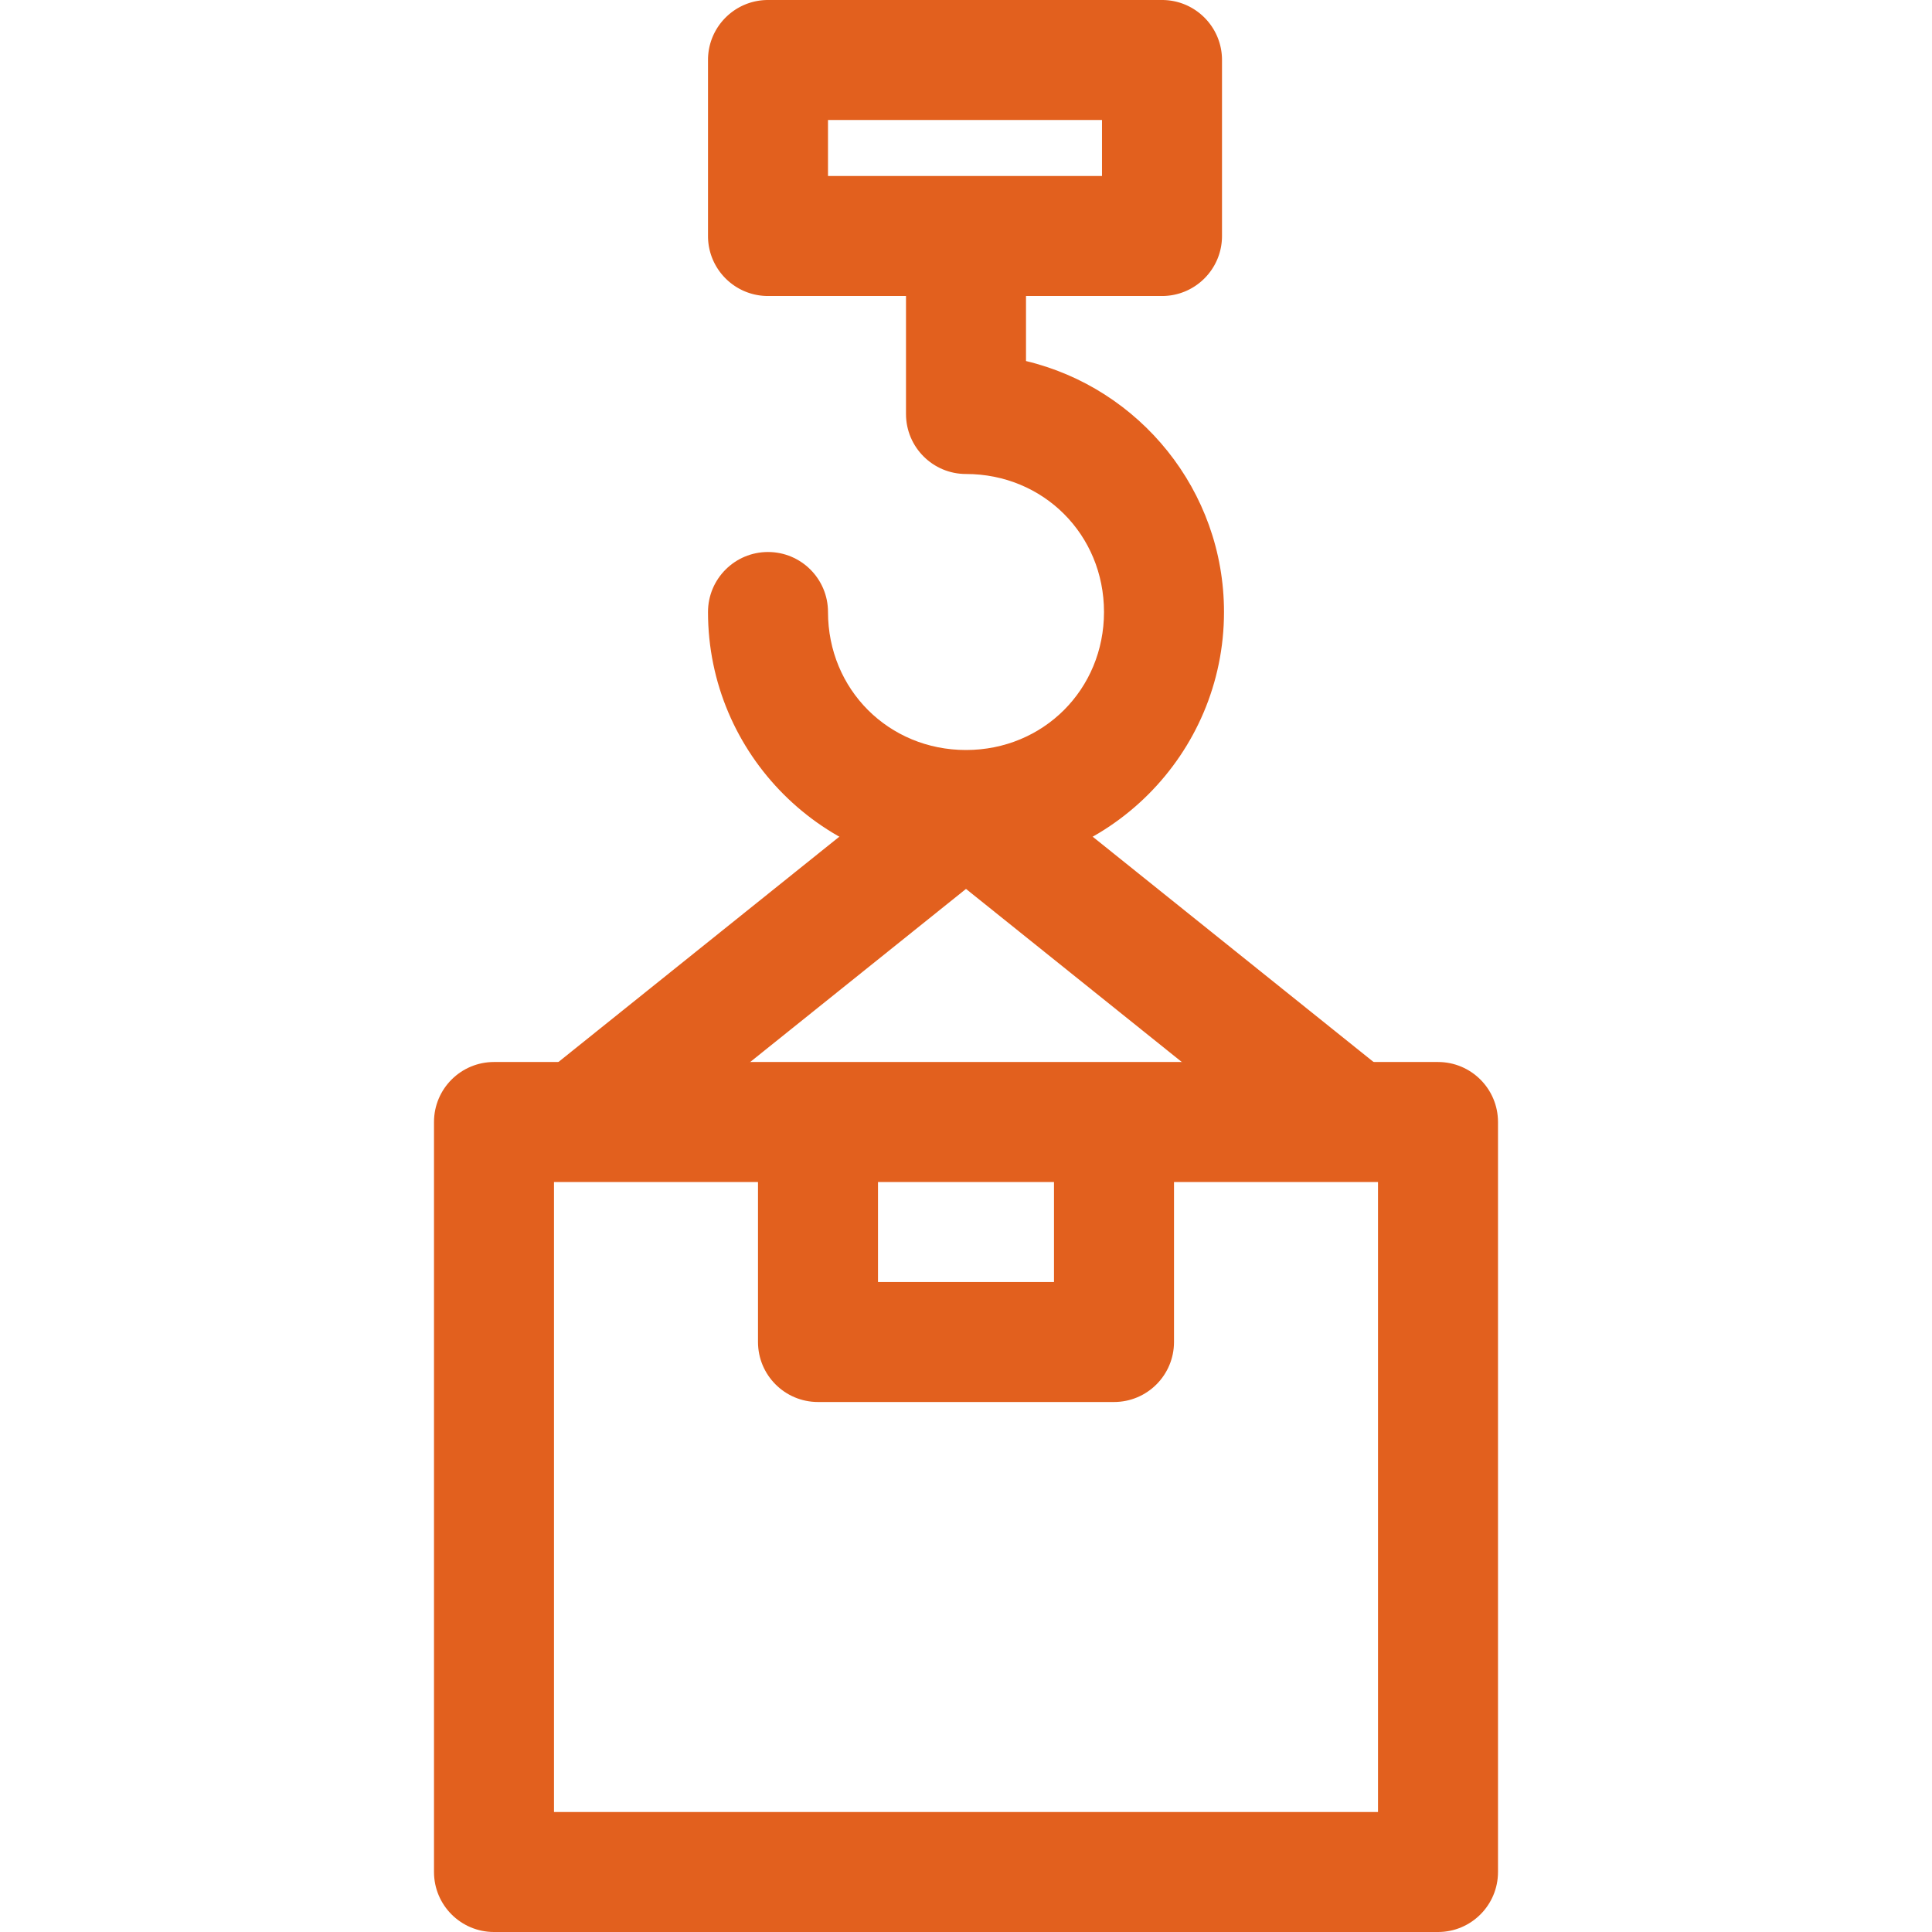
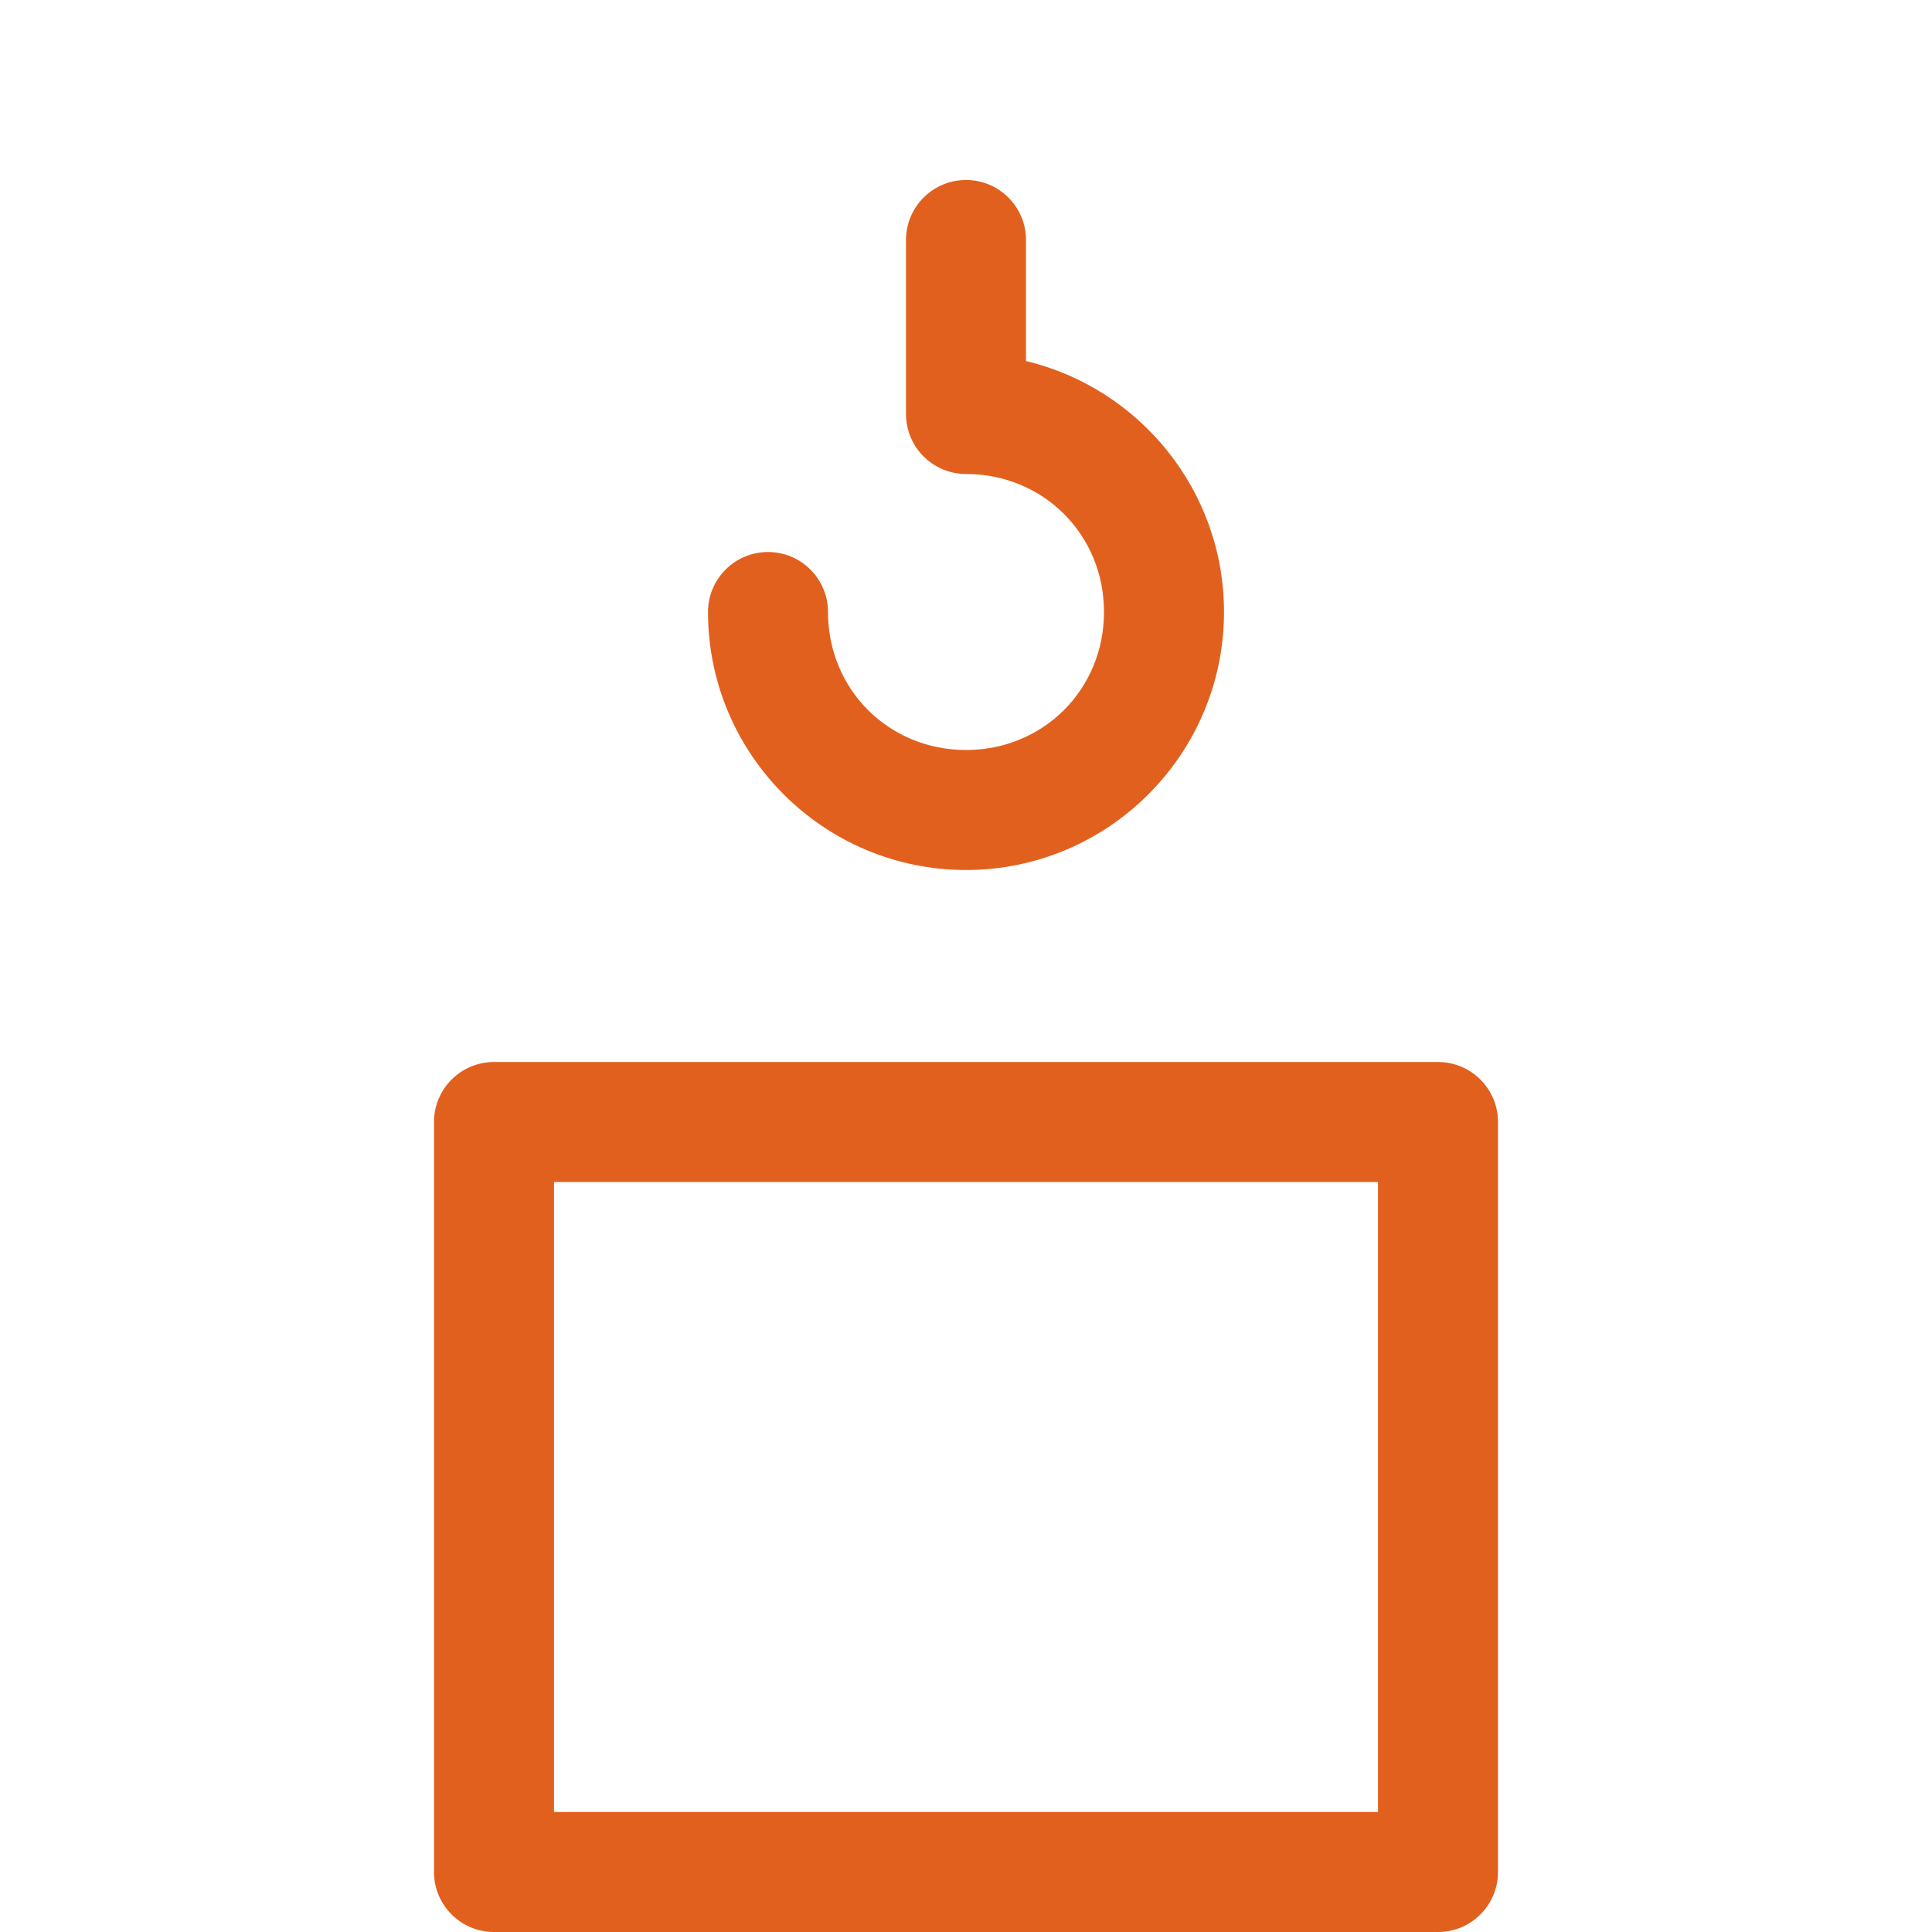
<svg xmlns="http://www.w3.org/2000/svg" viewBox="0 0 512 512" id="Shipping">
  <path d="M271.901 95.679V63.602c0-8.782-7.118-15.901-15.901-15.901-8.782 0-15.901 7.118-15.901 15.901v46.112c0 8.782 7.118 15.901 15.901 15.901 20.507 0 36.571 16.065 36.571 36.571S276.507 198.758 256 198.758c-20.506 0-36.571-16.065-36.571-36.571 0-8.782-7.118-15.901-15.901-15.901s-15.901 7.118-15.901 15.901c0 37.7 30.672 68.373 68.373 68.373s68.373-30.672 68.373-68.373c0-32.231-22.41-59.321-52.472-66.508z" fill="#e2601e" class="color000000 svgShape" />
-   <path d="M265.948 202.786a15.903 15.903 0 0 0-19.897 0l-101.764 81.623 19.897 24.805L256 235.573l91.81 73.641 19.897-24.805-101.759-81.623zM307.942 0H203.528c-8.782 0-15.901 7.118-15.901 15.901v46.642c0 8.782 7.118 15.901 15.901 15.901h104.414c8.782 0 15.901-7.118 15.901-15.901V15.901C323.843 7.118 316.724 0 307.942 0zm-15.901 46.642h-72.613V31.801h72.613v14.841z" fill="#e2601e" class="color000000 svgShape" />
  <path d="M381.085 281.441h-250.17c-8.782 0-15.901 7.118-15.901 15.901V496.1c0 8.782 7.118 15.901 15.901 15.901h250.17c8.782 0 15.901-7.118 15.901-15.901V297.342c0-8.783-7.119-15.901-15.901-15.901zm-15.901 198.758H146.816V313.242h218.369v166.957z" fill="#e2601e" class="color000000 svgShape" />
-   <path d="M279.321 297.342v42.402h-46.642v-42.402h-31.801v58.302c0 8.782 7.118 15.901 15.901 15.901h78.443c8.782 0 15.901-7.118 15.901-15.901v-58.302h-31.802z" fill="#e2601e" class="color000000 svgShape" />
</svg>